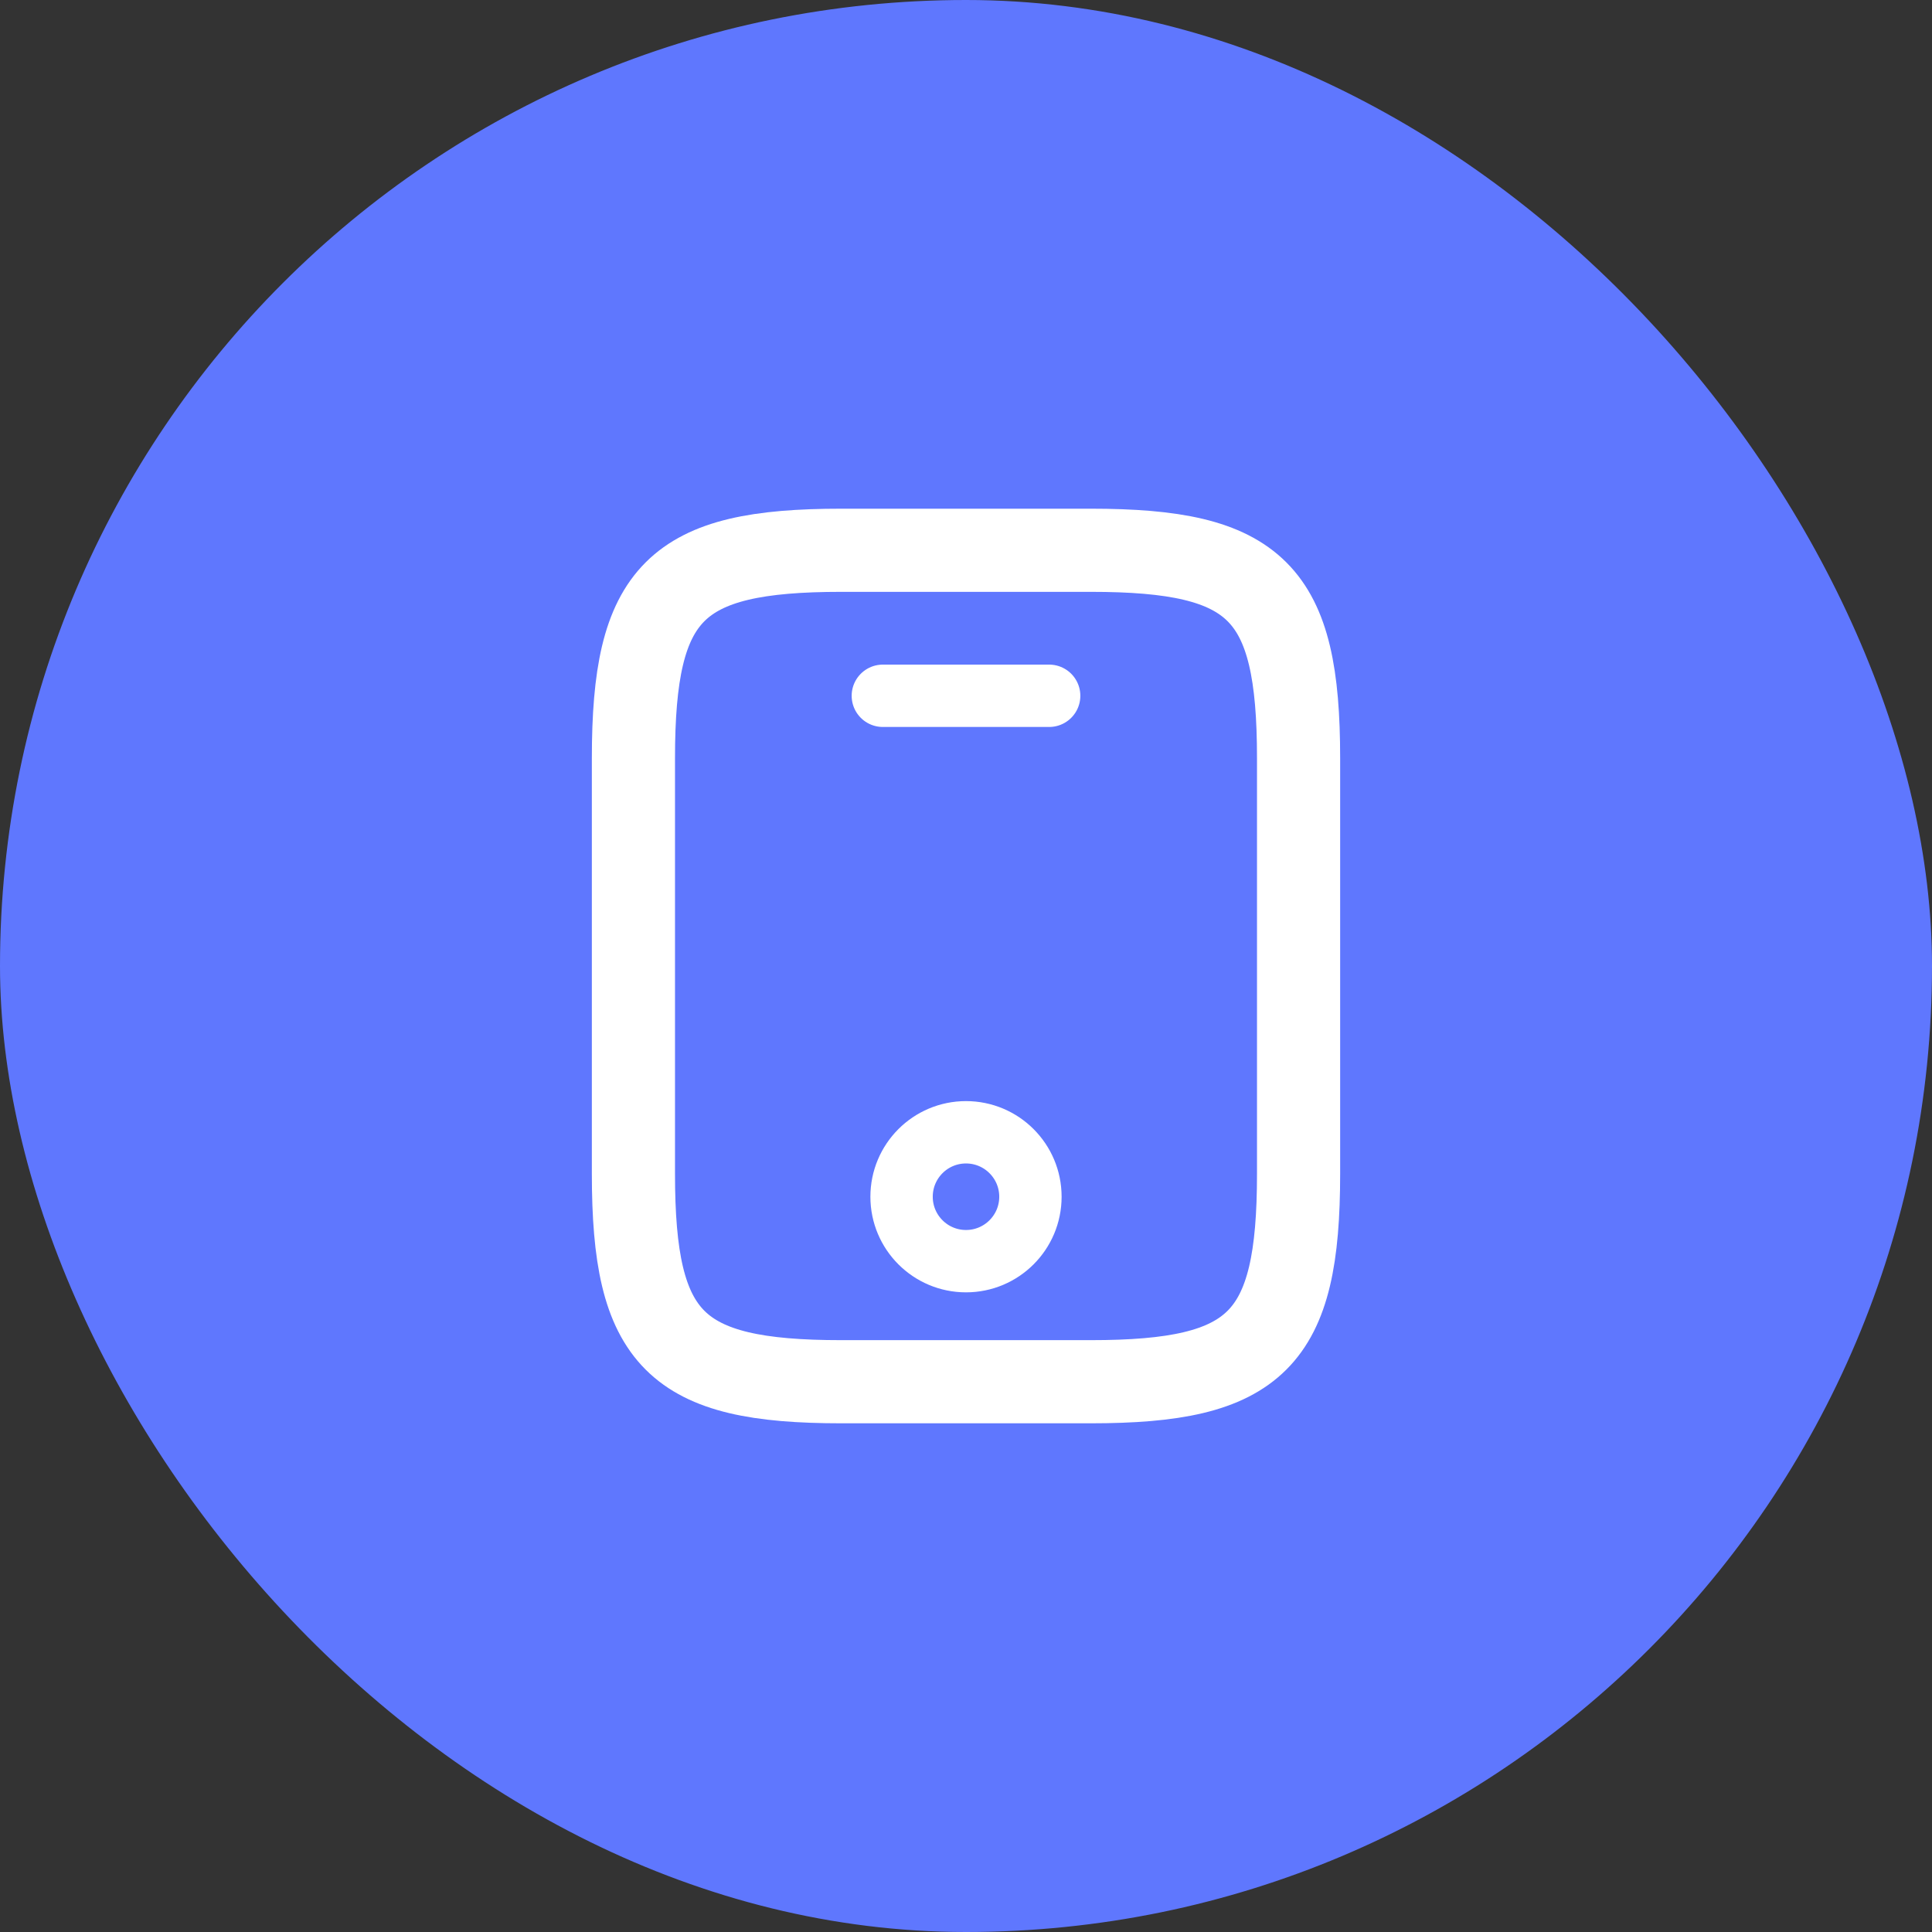
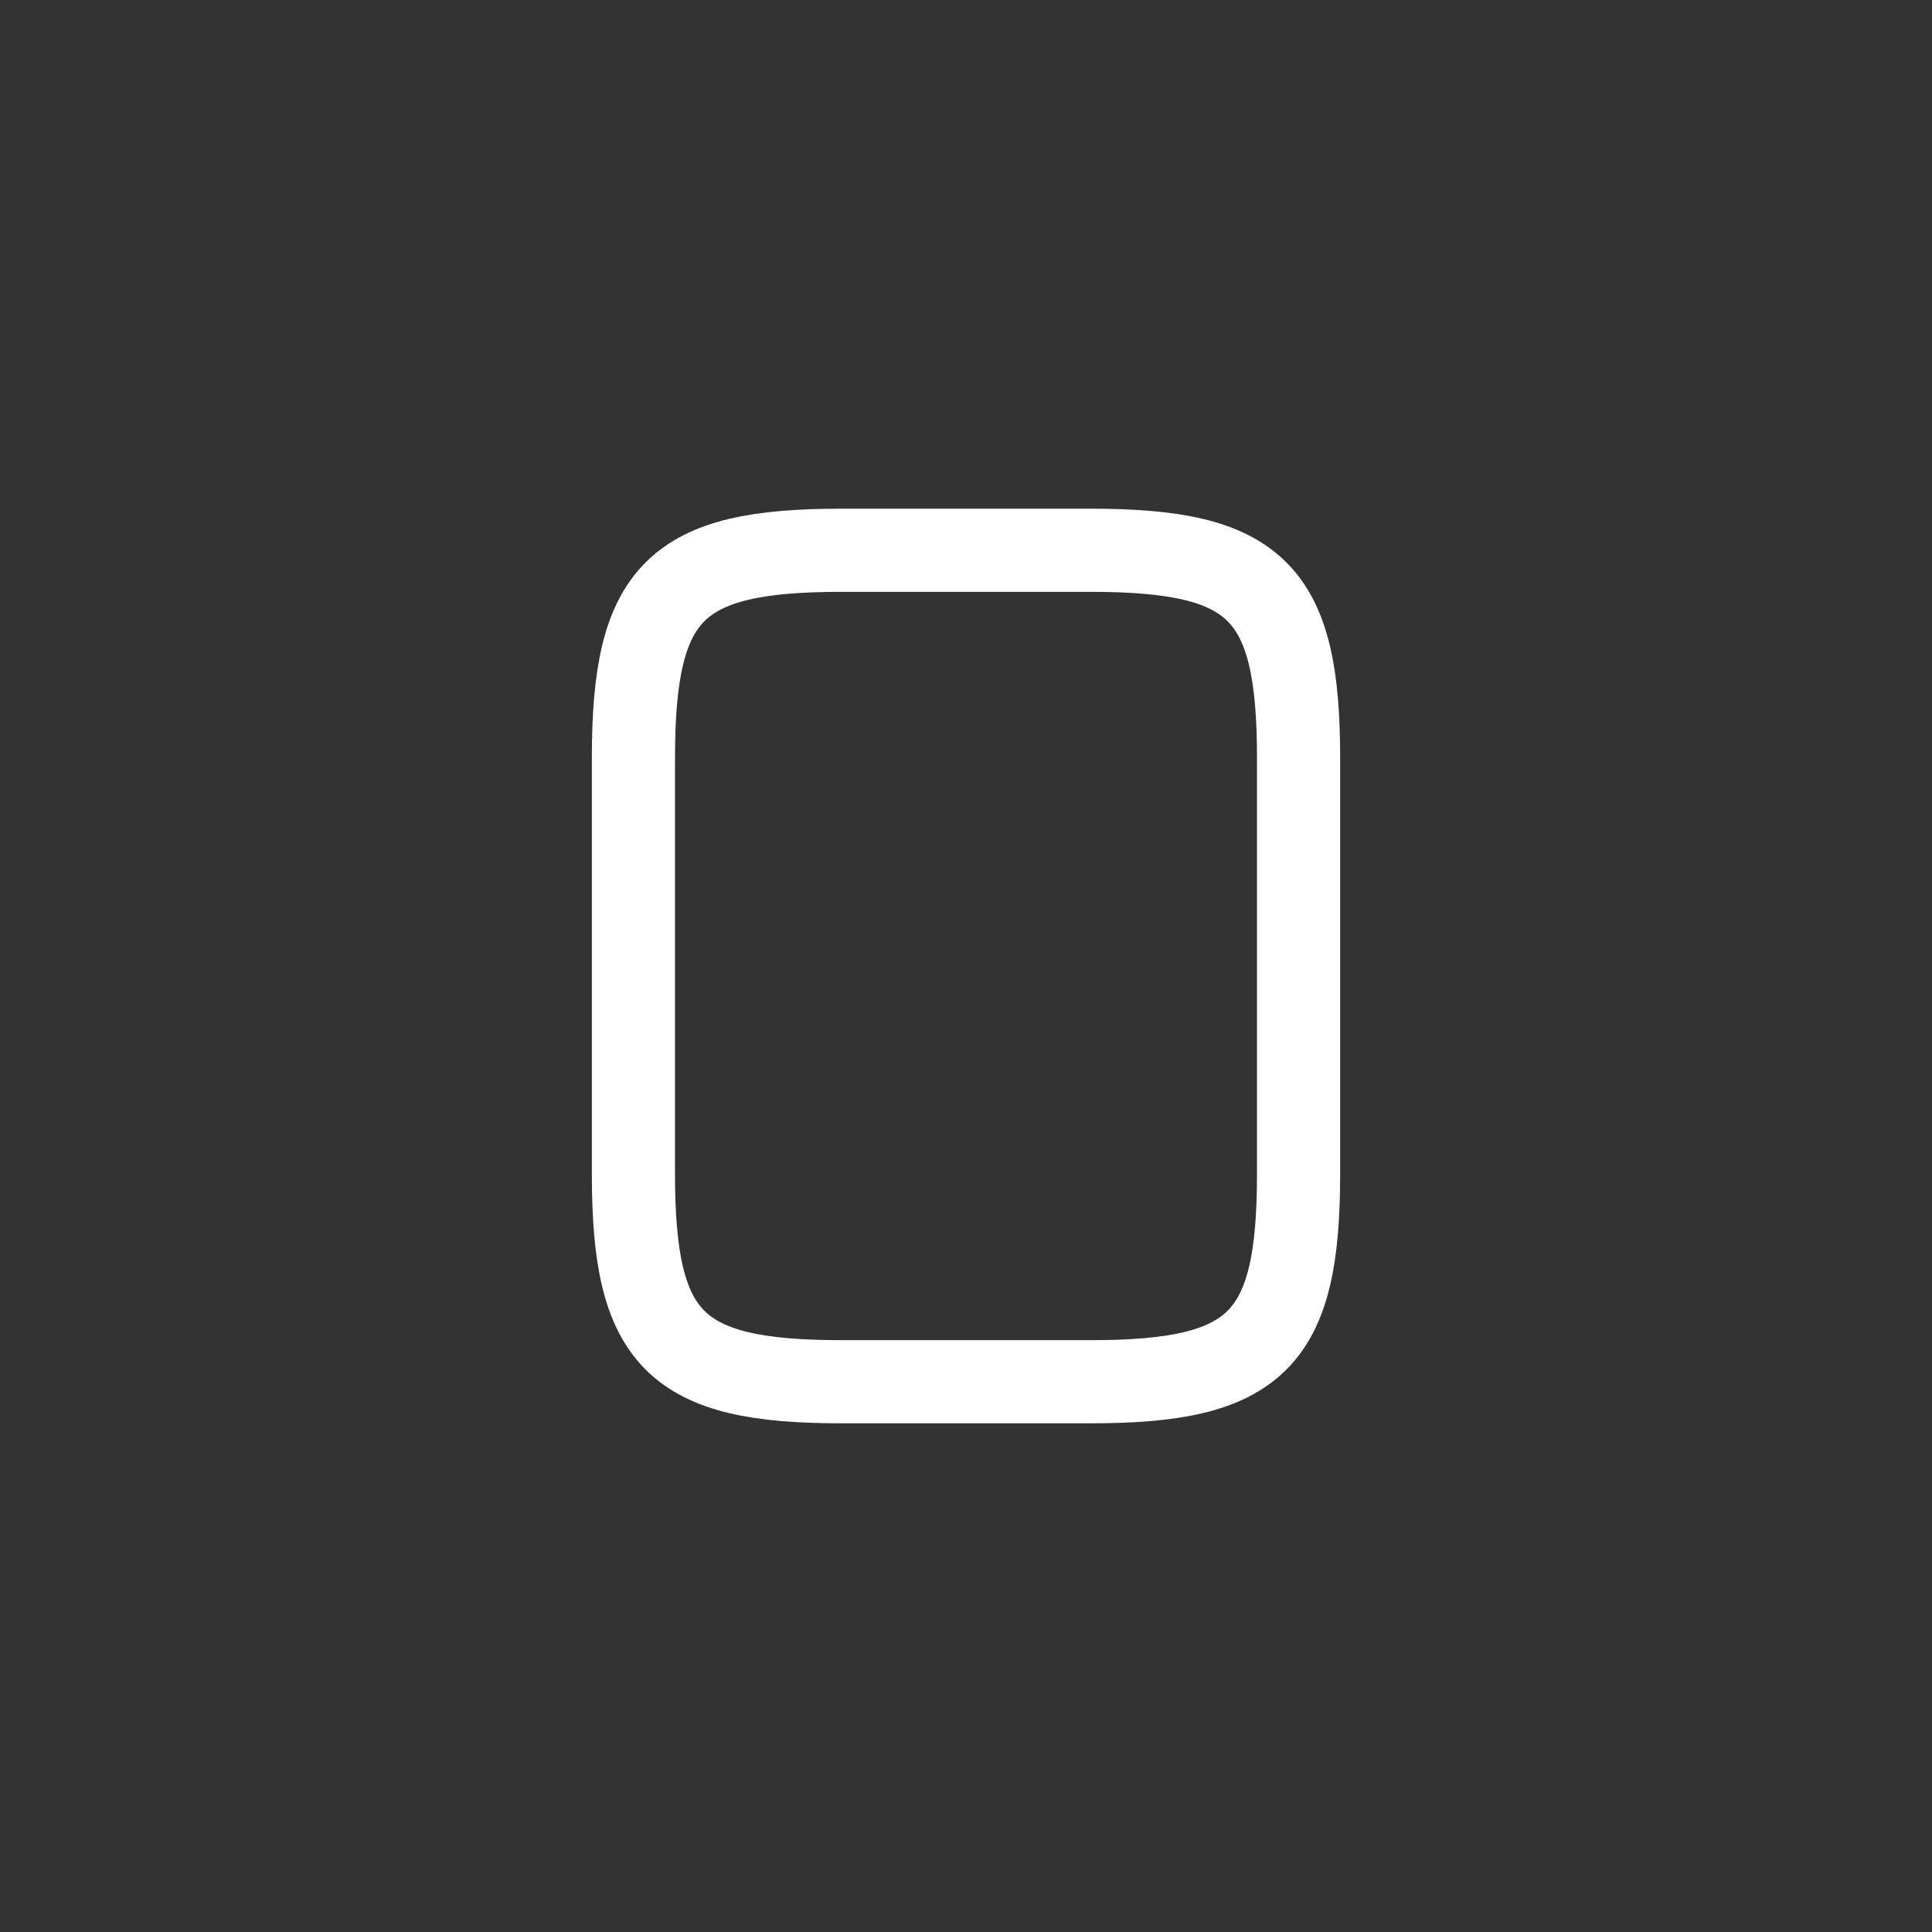
<svg xmlns="http://www.w3.org/2000/svg" width="72" height="72" viewBox="0 0 72 72" fill="none">
  <rect x="0" y="0" width="72" height="72" fill="#333333" stroke="none" />
-   <rect width="72" height="72" rx="36" fill="#5F77FE" />
  <path d="M48.394 28.254V43.746C48.394 49.944 46.845 51.493 40.648 51.493H31.352C25.155 51.493 23.606 49.944 23.606 43.746V28.254C23.606 22.056 25.155 20.507 31.352 20.507H40.648C46.845 20.507 48.394 22.056 48.394 28.254Z" stroke="white" stroke-width="3.099" stroke-linecap="round" stroke-linejoin="round" />
-   <path d="M39.099 25.93H32.901" stroke="white" stroke-width="2.324" stroke-linecap="round" stroke-linejoin="round" />
-   <path d="M36 47C37.326 47 38.401 45.925 38.401 44.599C38.401 43.272 37.326 42.197 36 42.197C34.674 42.197 33.599 43.272 33.599 44.599C33.599 45.925 34.674 47 36 47Z" stroke="white" stroke-width="2.324" stroke-linecap="round" stroke-linejoin="round" />
</svg>